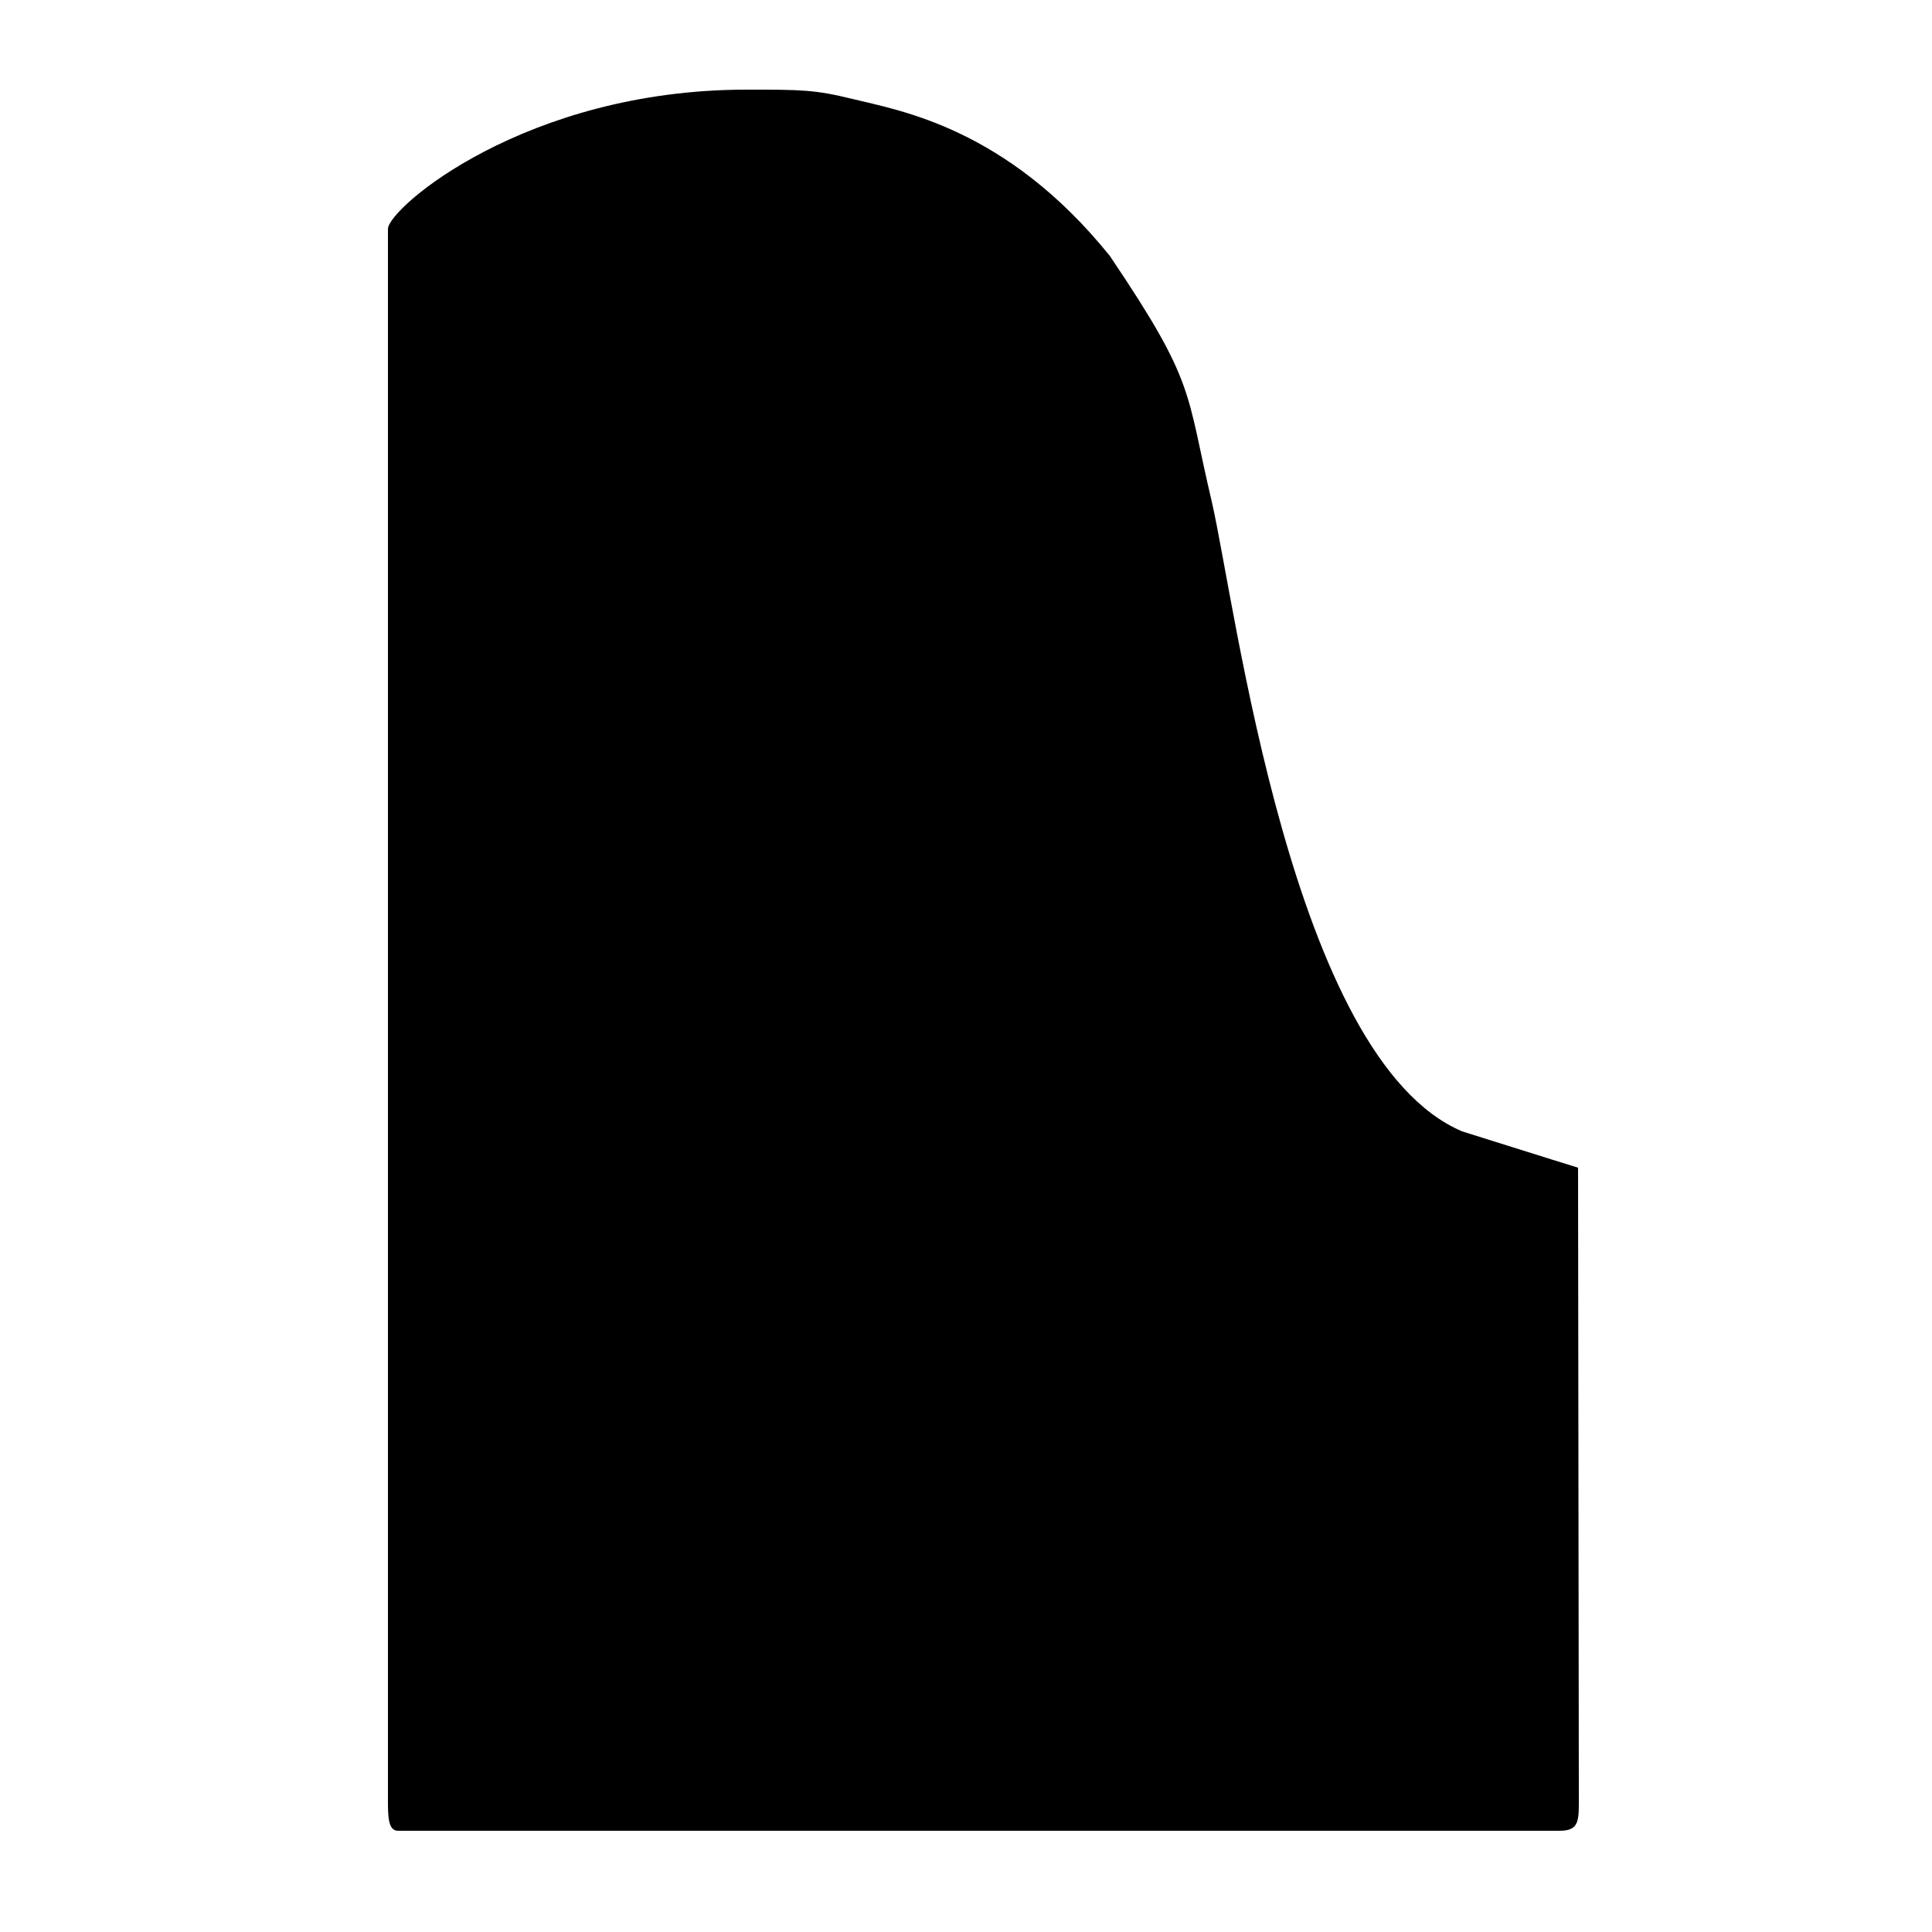
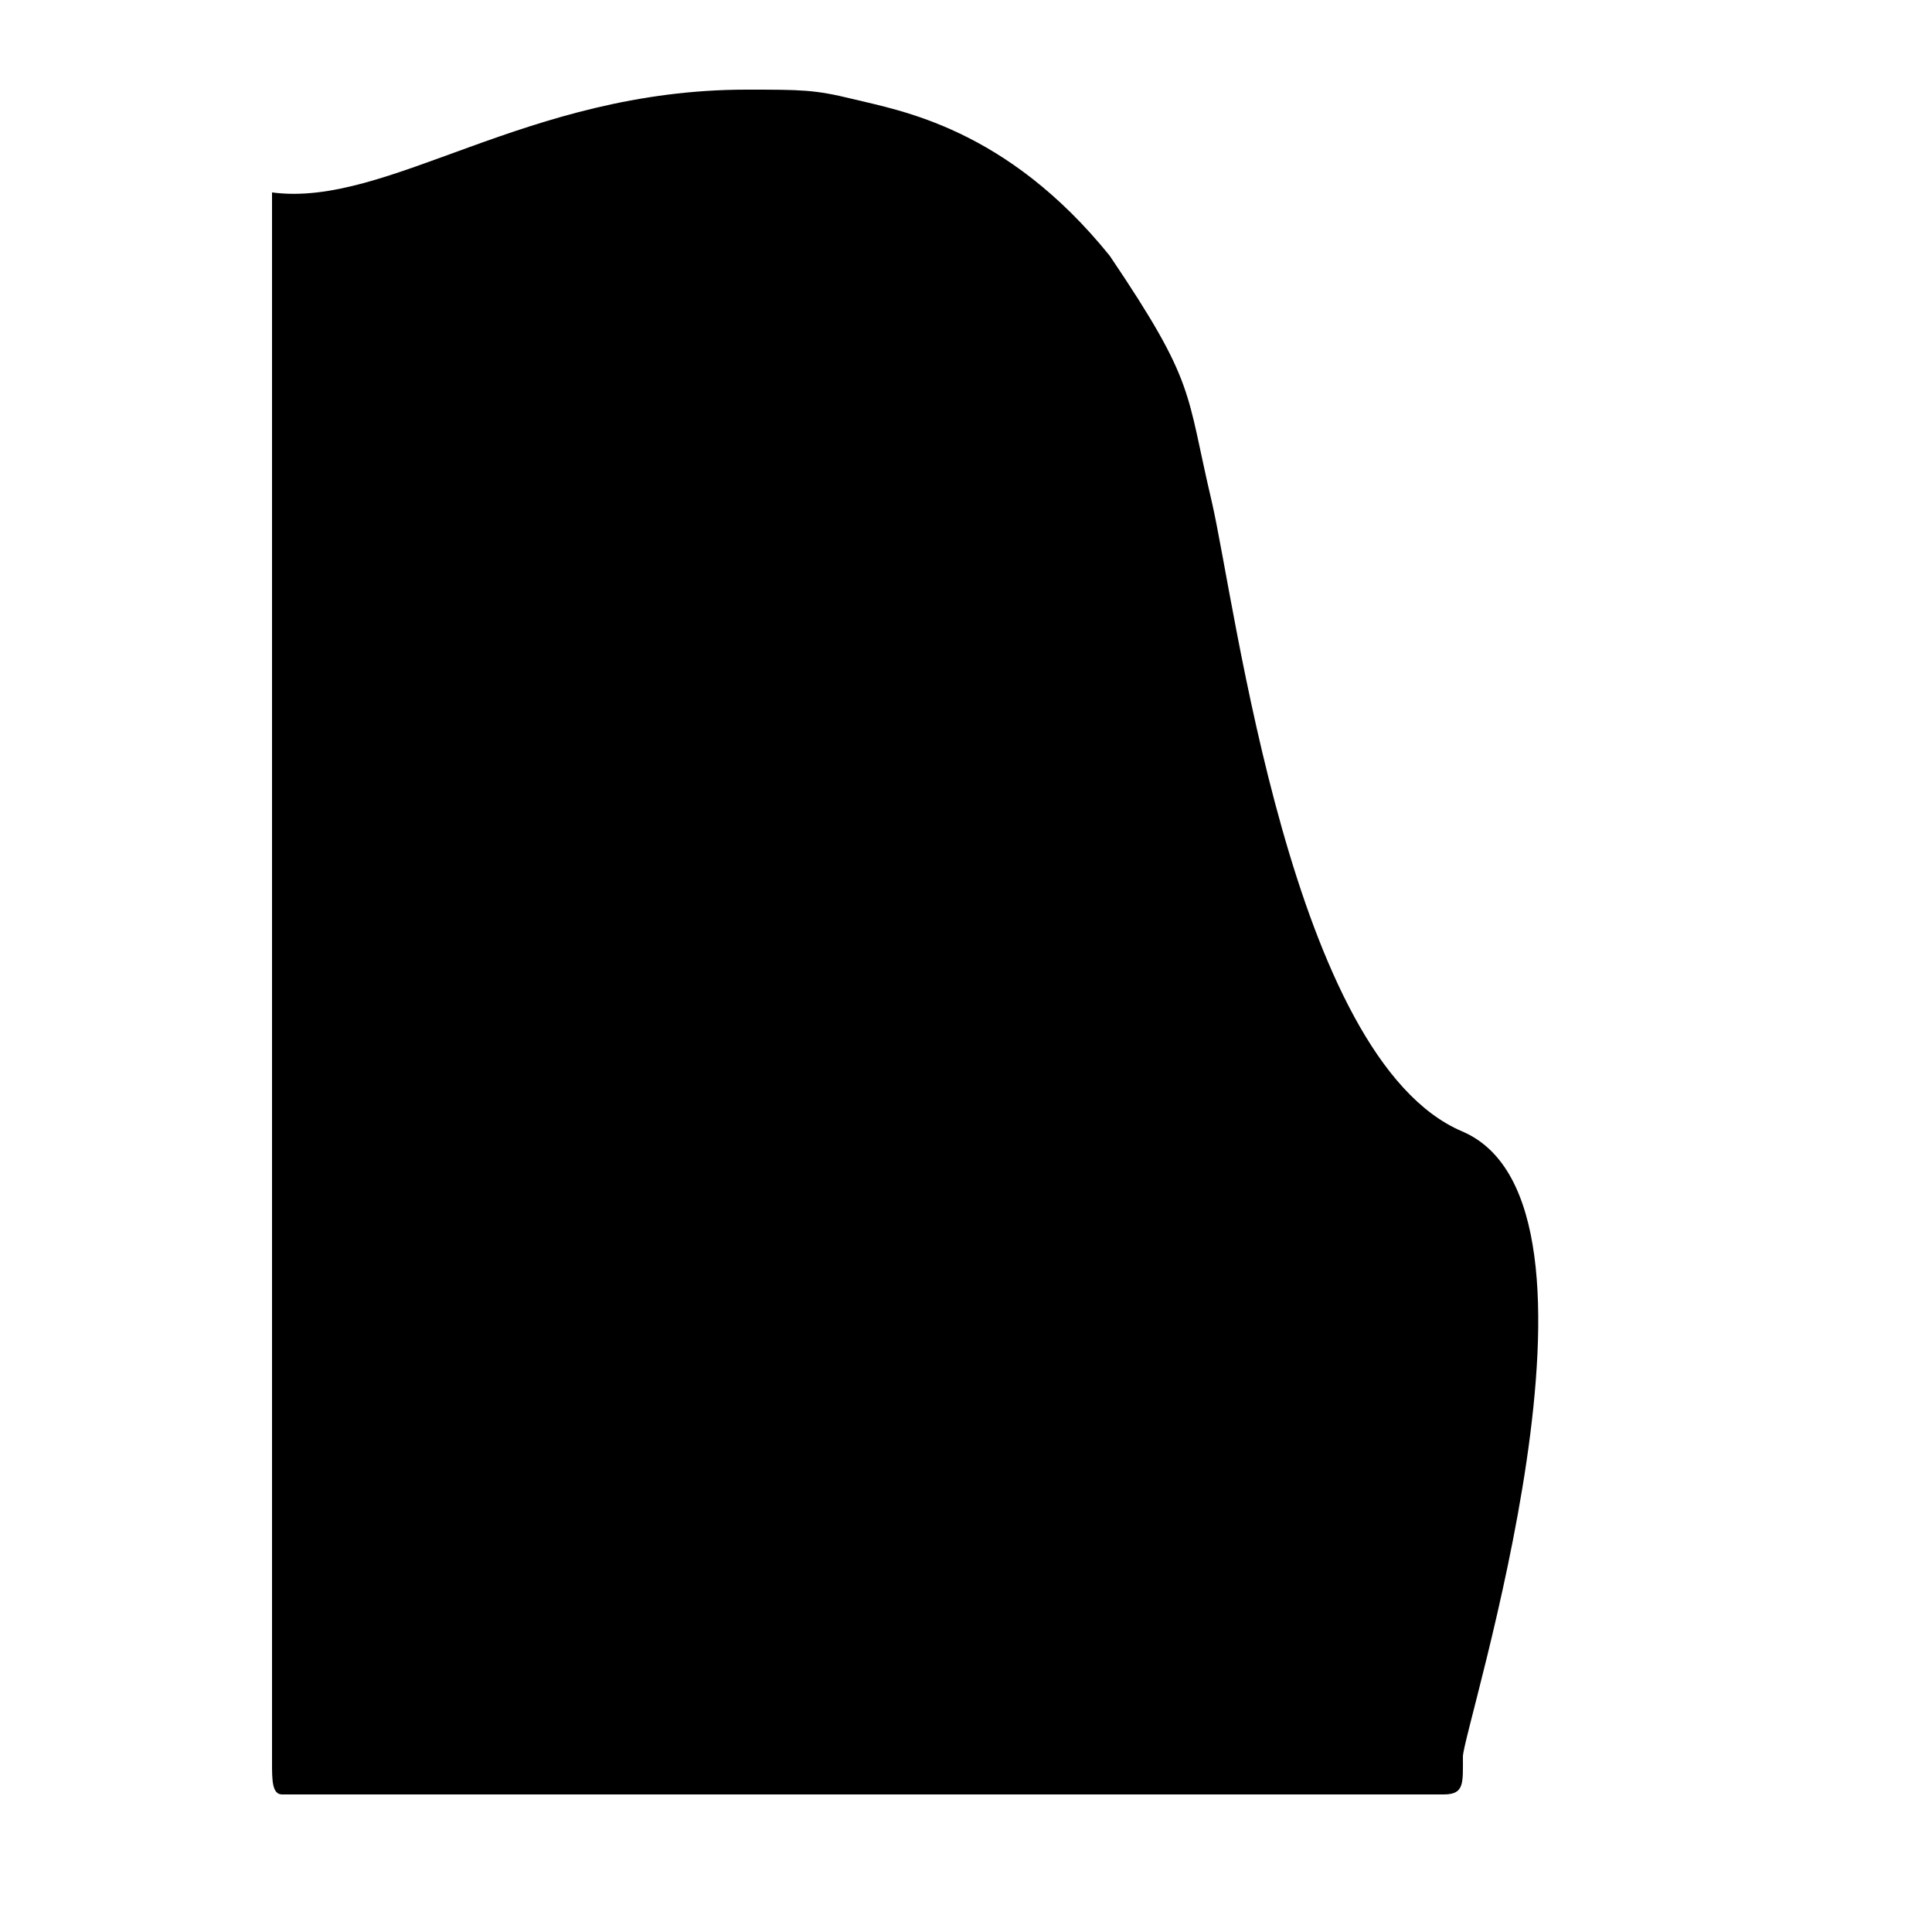
<svg xmlns="http://www.w3.org/2000/svg" version="1.1" id="レイヤー_1" x="0px" y="0px" viewBox="0 0 250 250" style="enable-background:new 0 0 250 250;" xml:space="preserve">
-   <path d="M96.6,11.6c7.1,0,8.8,0,13.7,1.2c6.1,1.5,19.9,3.7,33.3,20.3c11.2,16.6,9.8,17.4,13.2,31.8c3.1,13.4,10.3,72.1,32.4,81.5  c10.8,3.4,15,4.7,15,4.7s0.1,77.4,0.1,80.9c0,3.5,0.2,4.9-2.5,4.9c-3.9,0-149,0-150.3,0c-1.3,0-1.3-1.9-1.3-4.1  c0,44.2,0-154.1,0-203.2C50.3,26.9,68,11.6,96.6,11.6z" />
+   <path d="M96.6,11.6c7.1,0,8.8,0,13.7,1.2c6.1,1.5,19.9,3.7,33.3,20.3c11.2,16.6,9.8,17.4,13.2,31.8c3.1,13.4,10.3,72.1,32.4,81.5  s0.1,77.4,0.1,80.9c0,3.5,0.2,4.9-2.5,4.9c-3.9,0-149,0-150.3,0c-1.3,0-1.3-1.9-1.3-4.1  c0,44.2,0-154.1,0-203.2C50.3,26.9,68,11.6,96.6,11.6z" />
</svg>